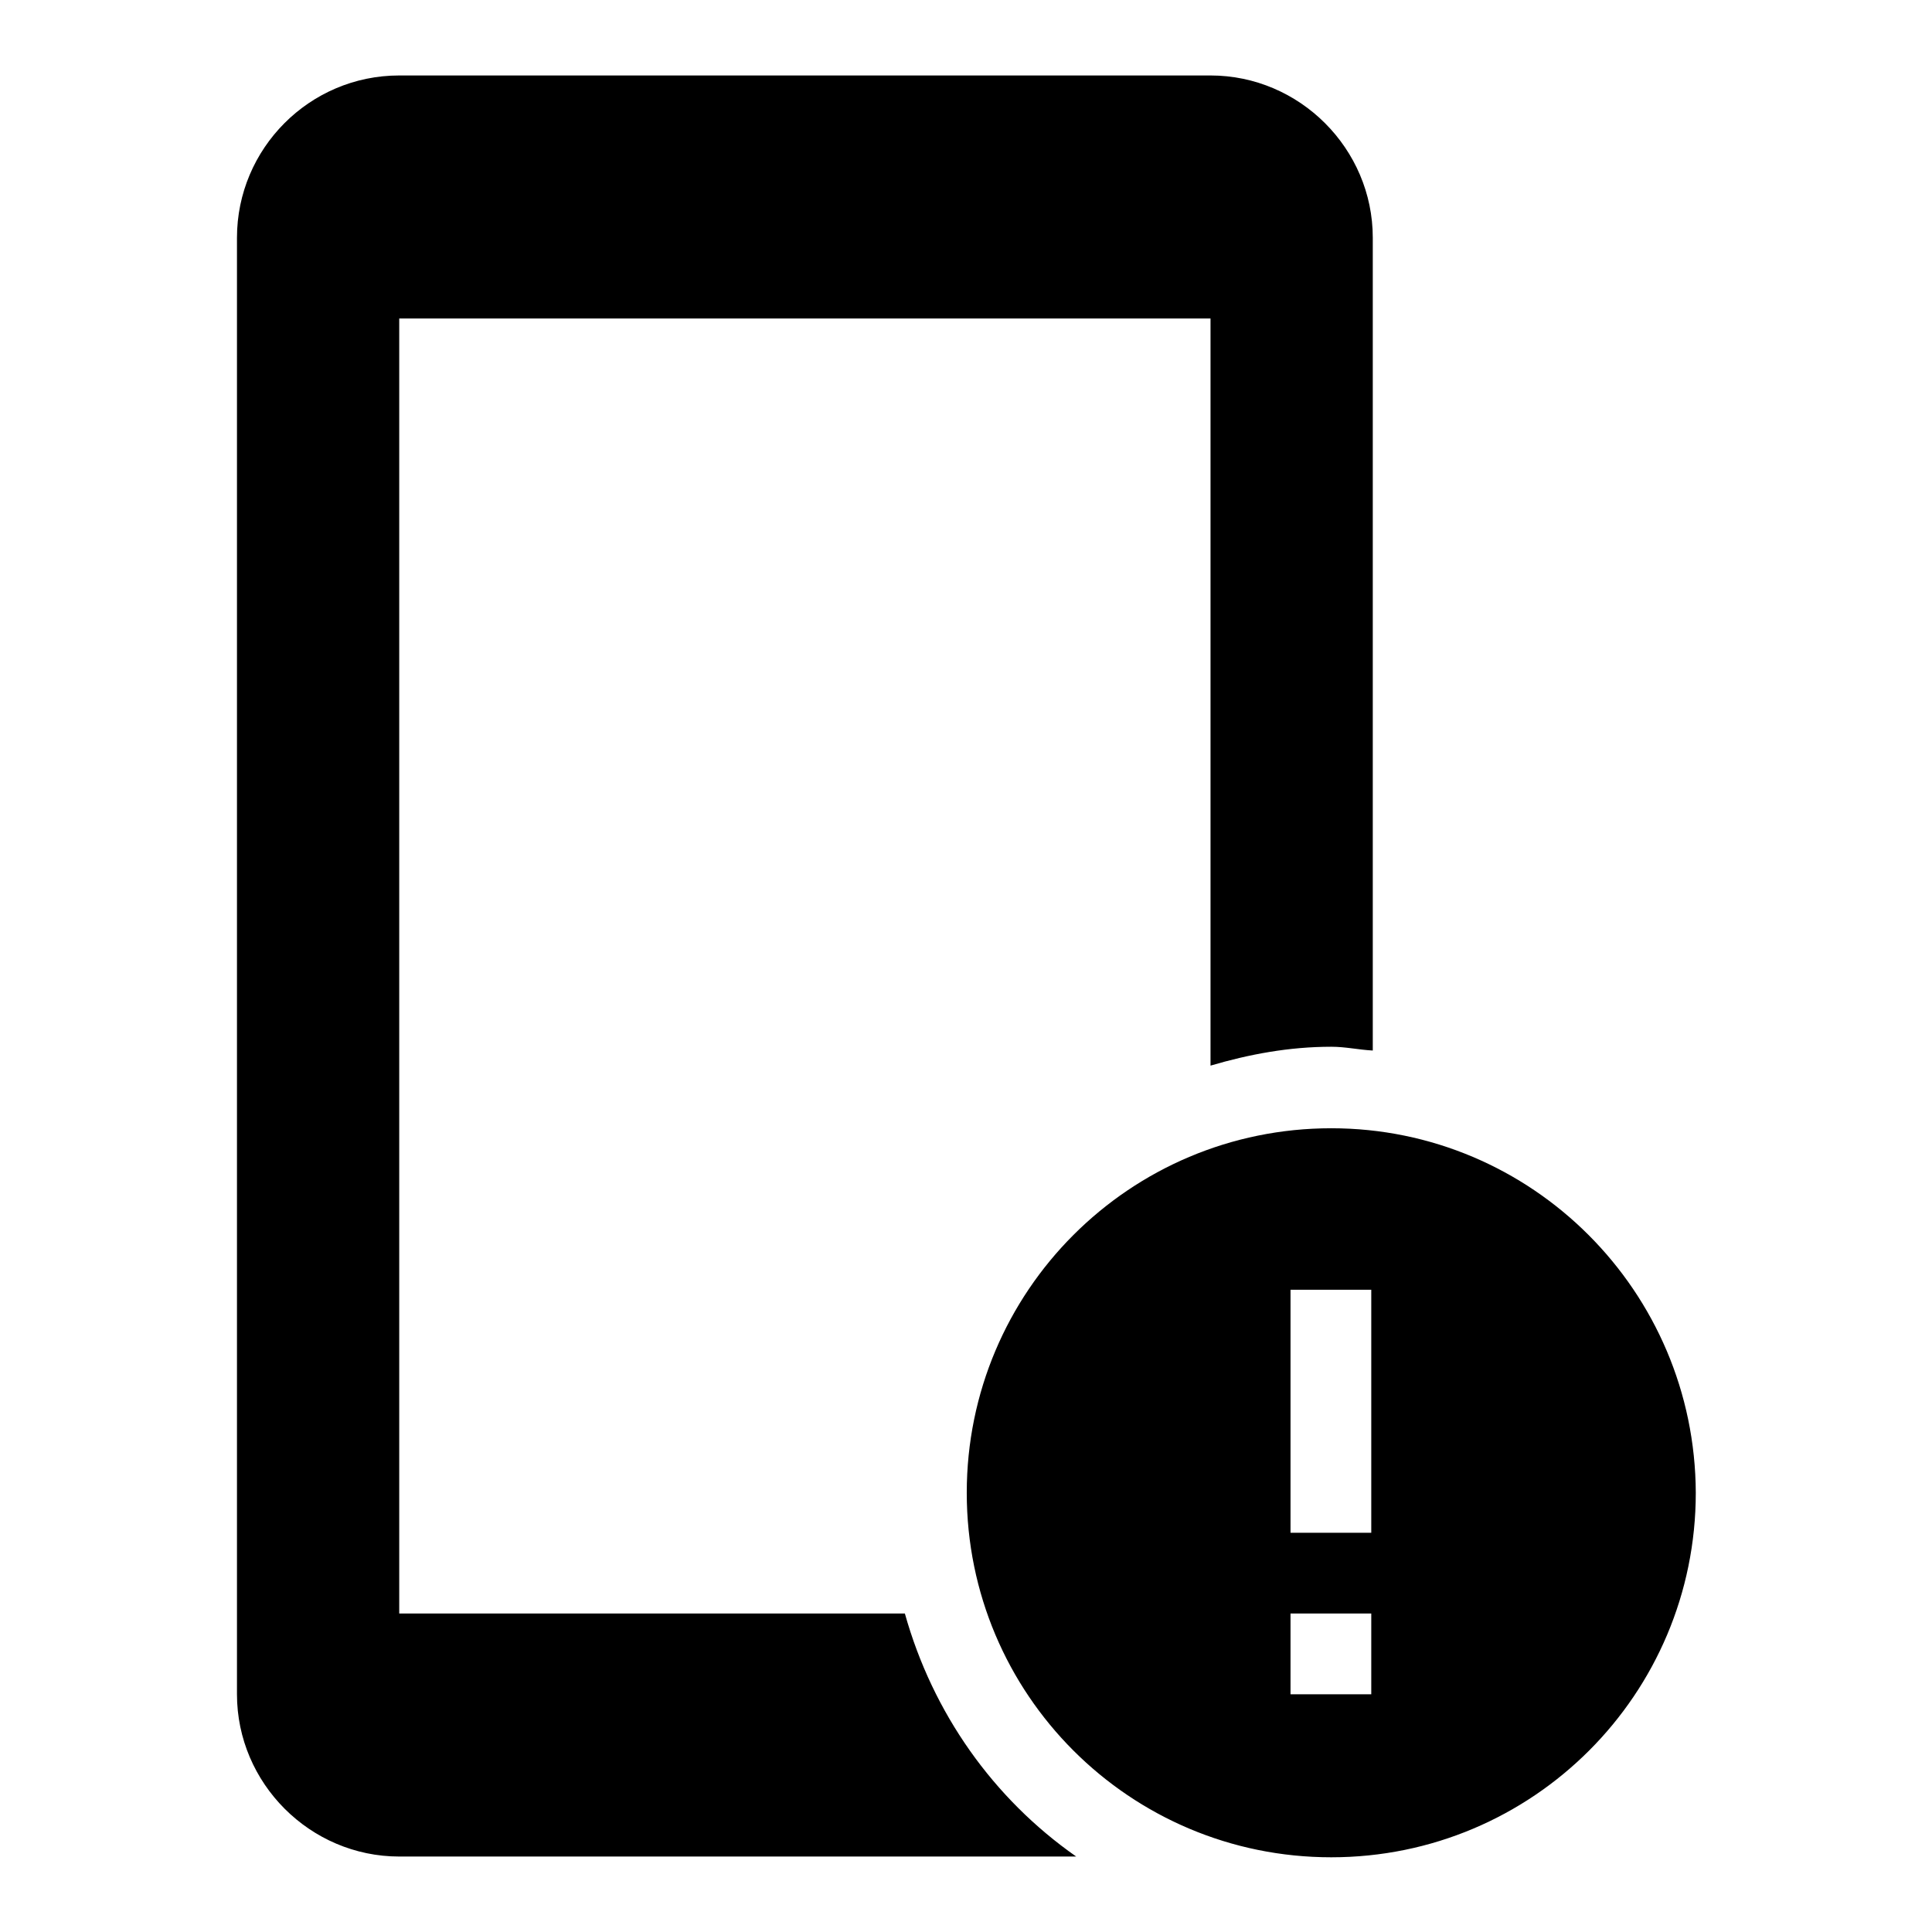
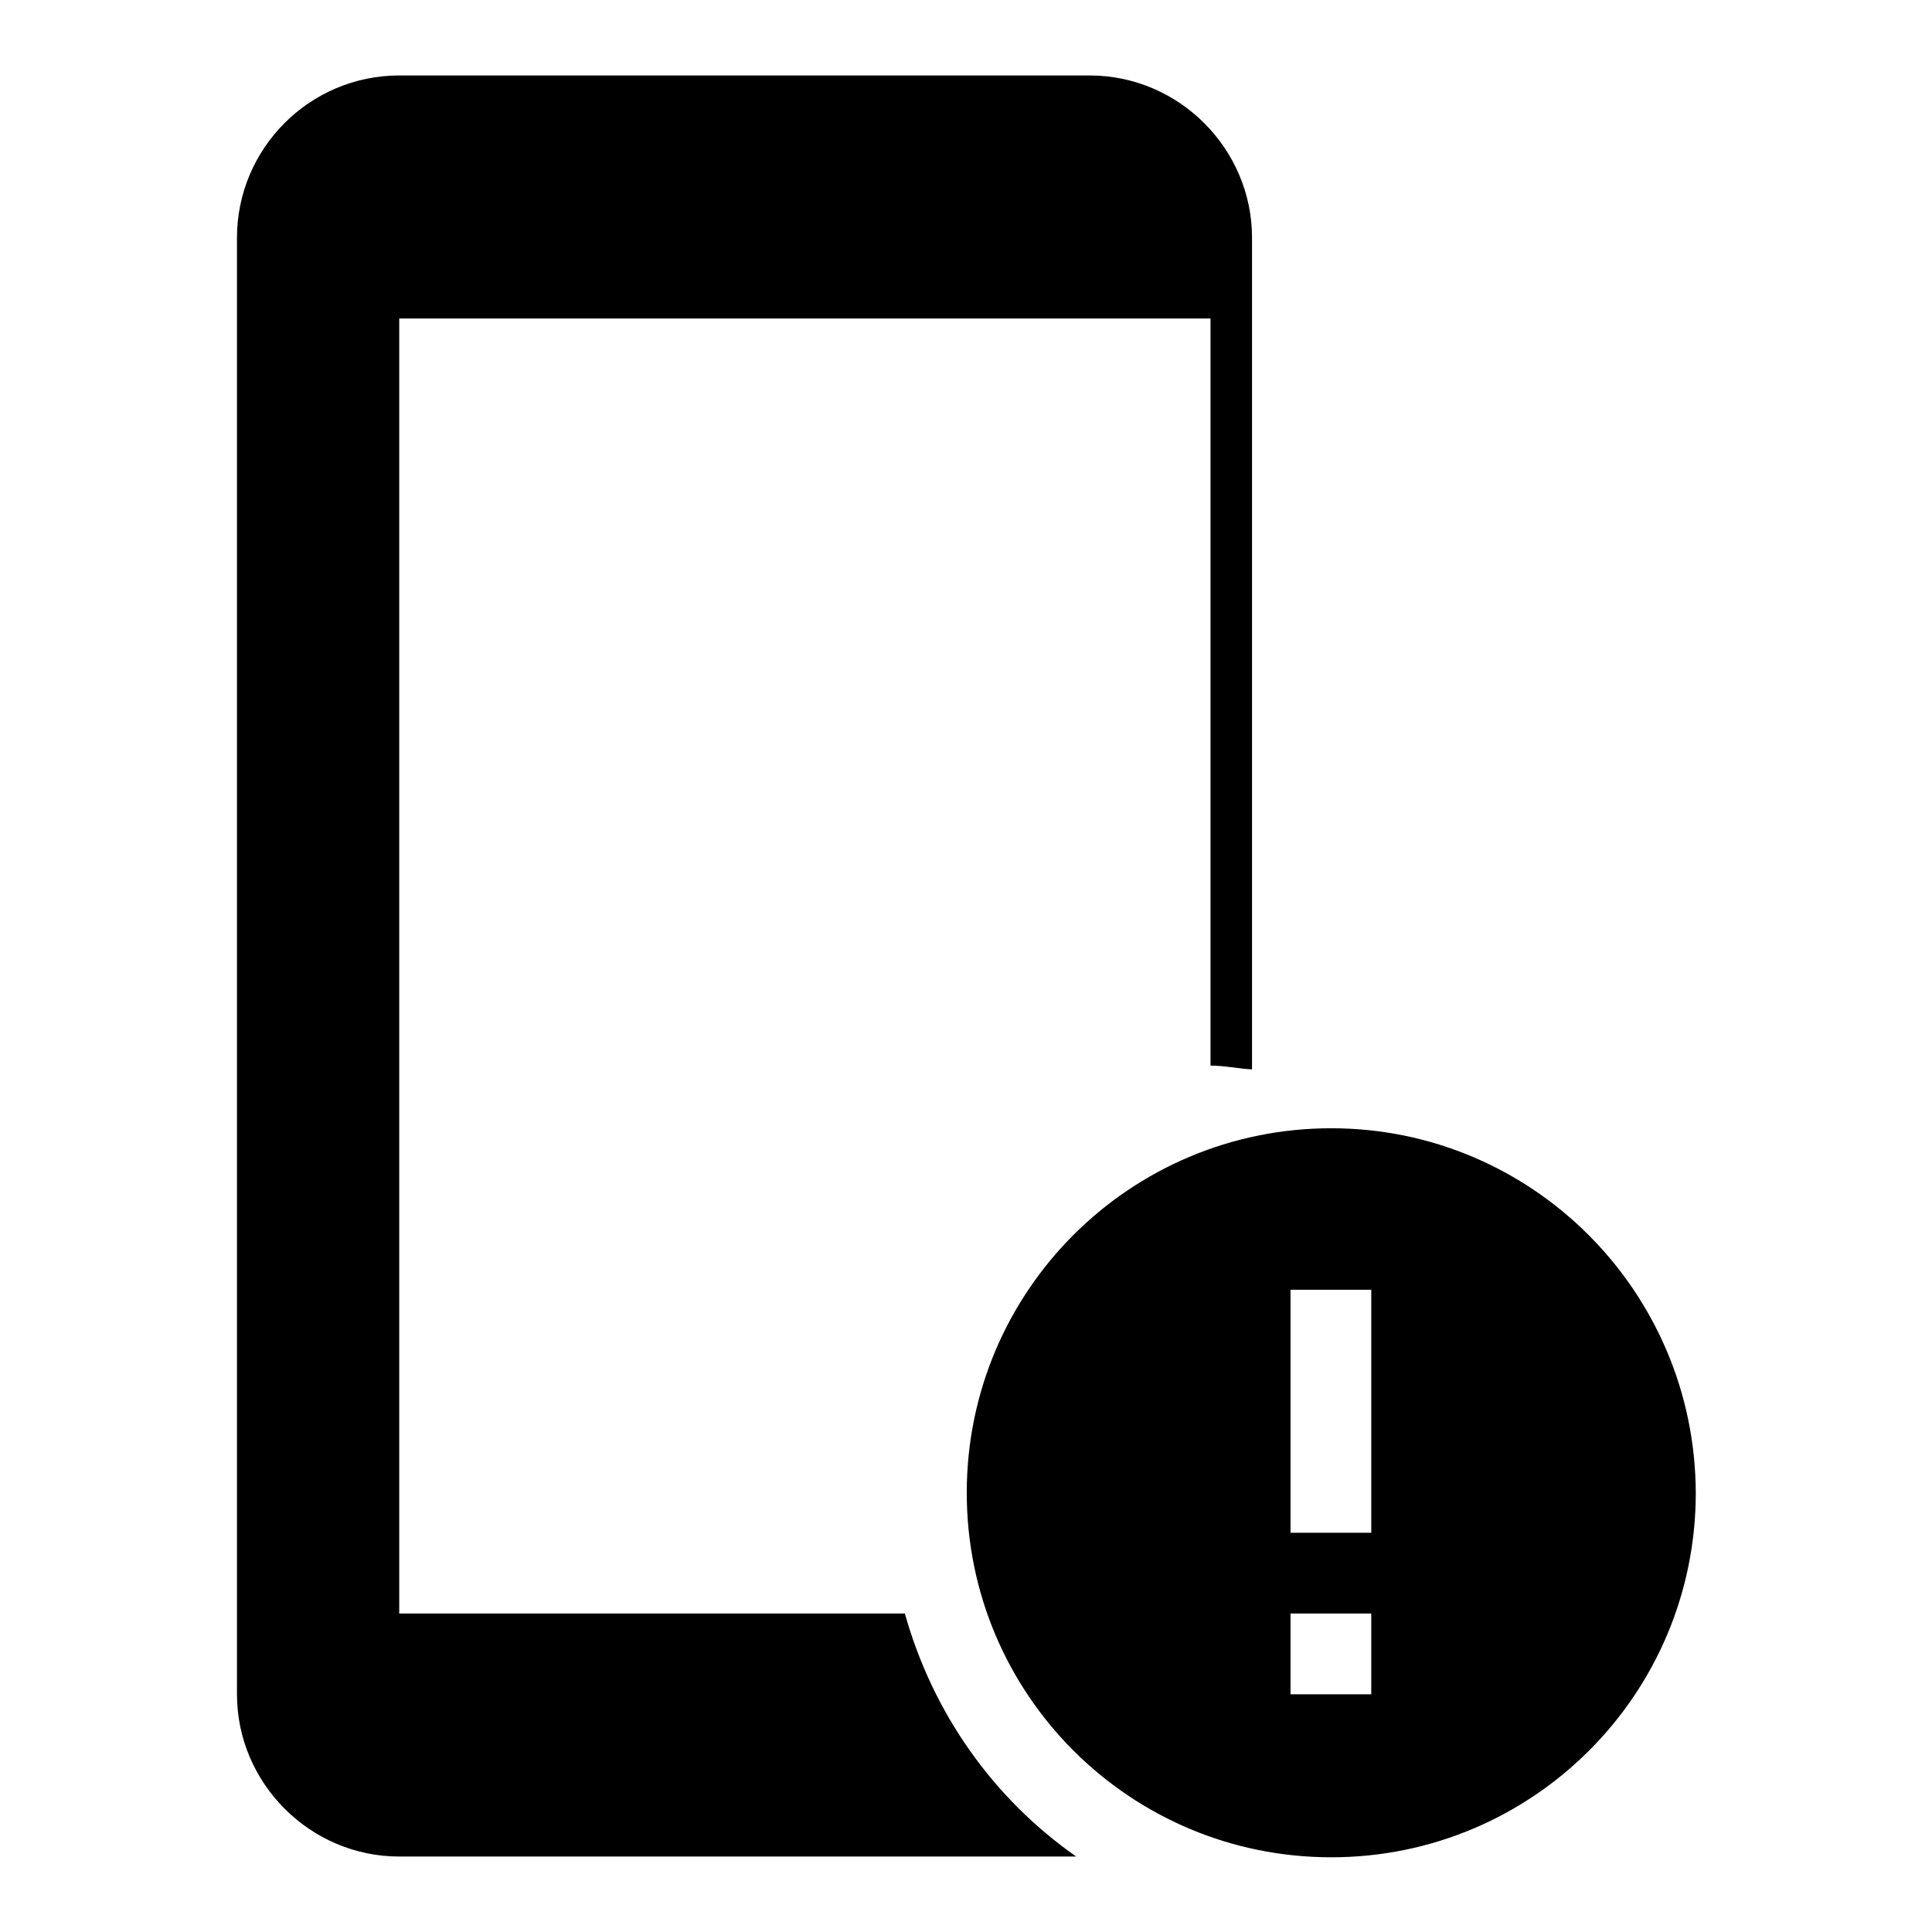
<svg xmlns="http://www.w3.org/2000/svg" version="1.1" x="0px" y="0px" viewBox="0 0 256 256" enable-background="new 0 0 256 256" xml:space="preserve">
  <g>
-     <path fill="#000000" d="M119.9,213.8h-67V128V95.8V42.2h107.5v99c5.1-1.5,10.4-2.5,16-2.5c1.9,0,3.6,0.4,5.5,0.5V31.5 c0-11.8-9.7-21.5-21.5-21.5H52.9C41,10,31.4,19.7,31.4,31.5v64.4V128v96.5c0,11.8,9.7,21.5,21.5,21.5h89.7 C131.6,238.3,123.6,227,119.9,213.8z M176.4,149.5c-26.7,0-48.3,21.6-48.3,48.3c0,26.7,21.6,48.3,48.3,48.3 c26.7,0,48.3-21.6,48.3-48.3C224.6,171.1,203,149.5,176.4,149.5z M181.7,224.5H171v-10.7h10.7V224.5z M181.7,203.1H171v-32.2h10.7 V203.1z" />
+     <path fill="#000000" d="M119.9,213.8h-67V128V95.8V42.2h107.5v99c1.9,0,3.6,0.4,5.5,0.5V31.5 c0-11.8-9.7-21.5-21.5-21.5H52.9C41,10,31.4,19.7,31.4,31.5v64.4V128v96.5c0,11.8,9.7,21.5,21.5,21.5h89.7 C131.6,238.3,123.6,227,119.9,213.8z M176.4,149.5c-26.7,0-48.3,21.6-48.3,48.3c0,26.7,21.6,48.3,48.3,48.3 c26.7,0,48.3-21.6,48.3-48.3C224.6,171.1,203,149.5,176.4,149.5z M181.7,224.5H171v-10.7h10.7V224.5z M181.7,203.1H171v-32.2h10.7 V203.1z" />
  </g>
</svg>